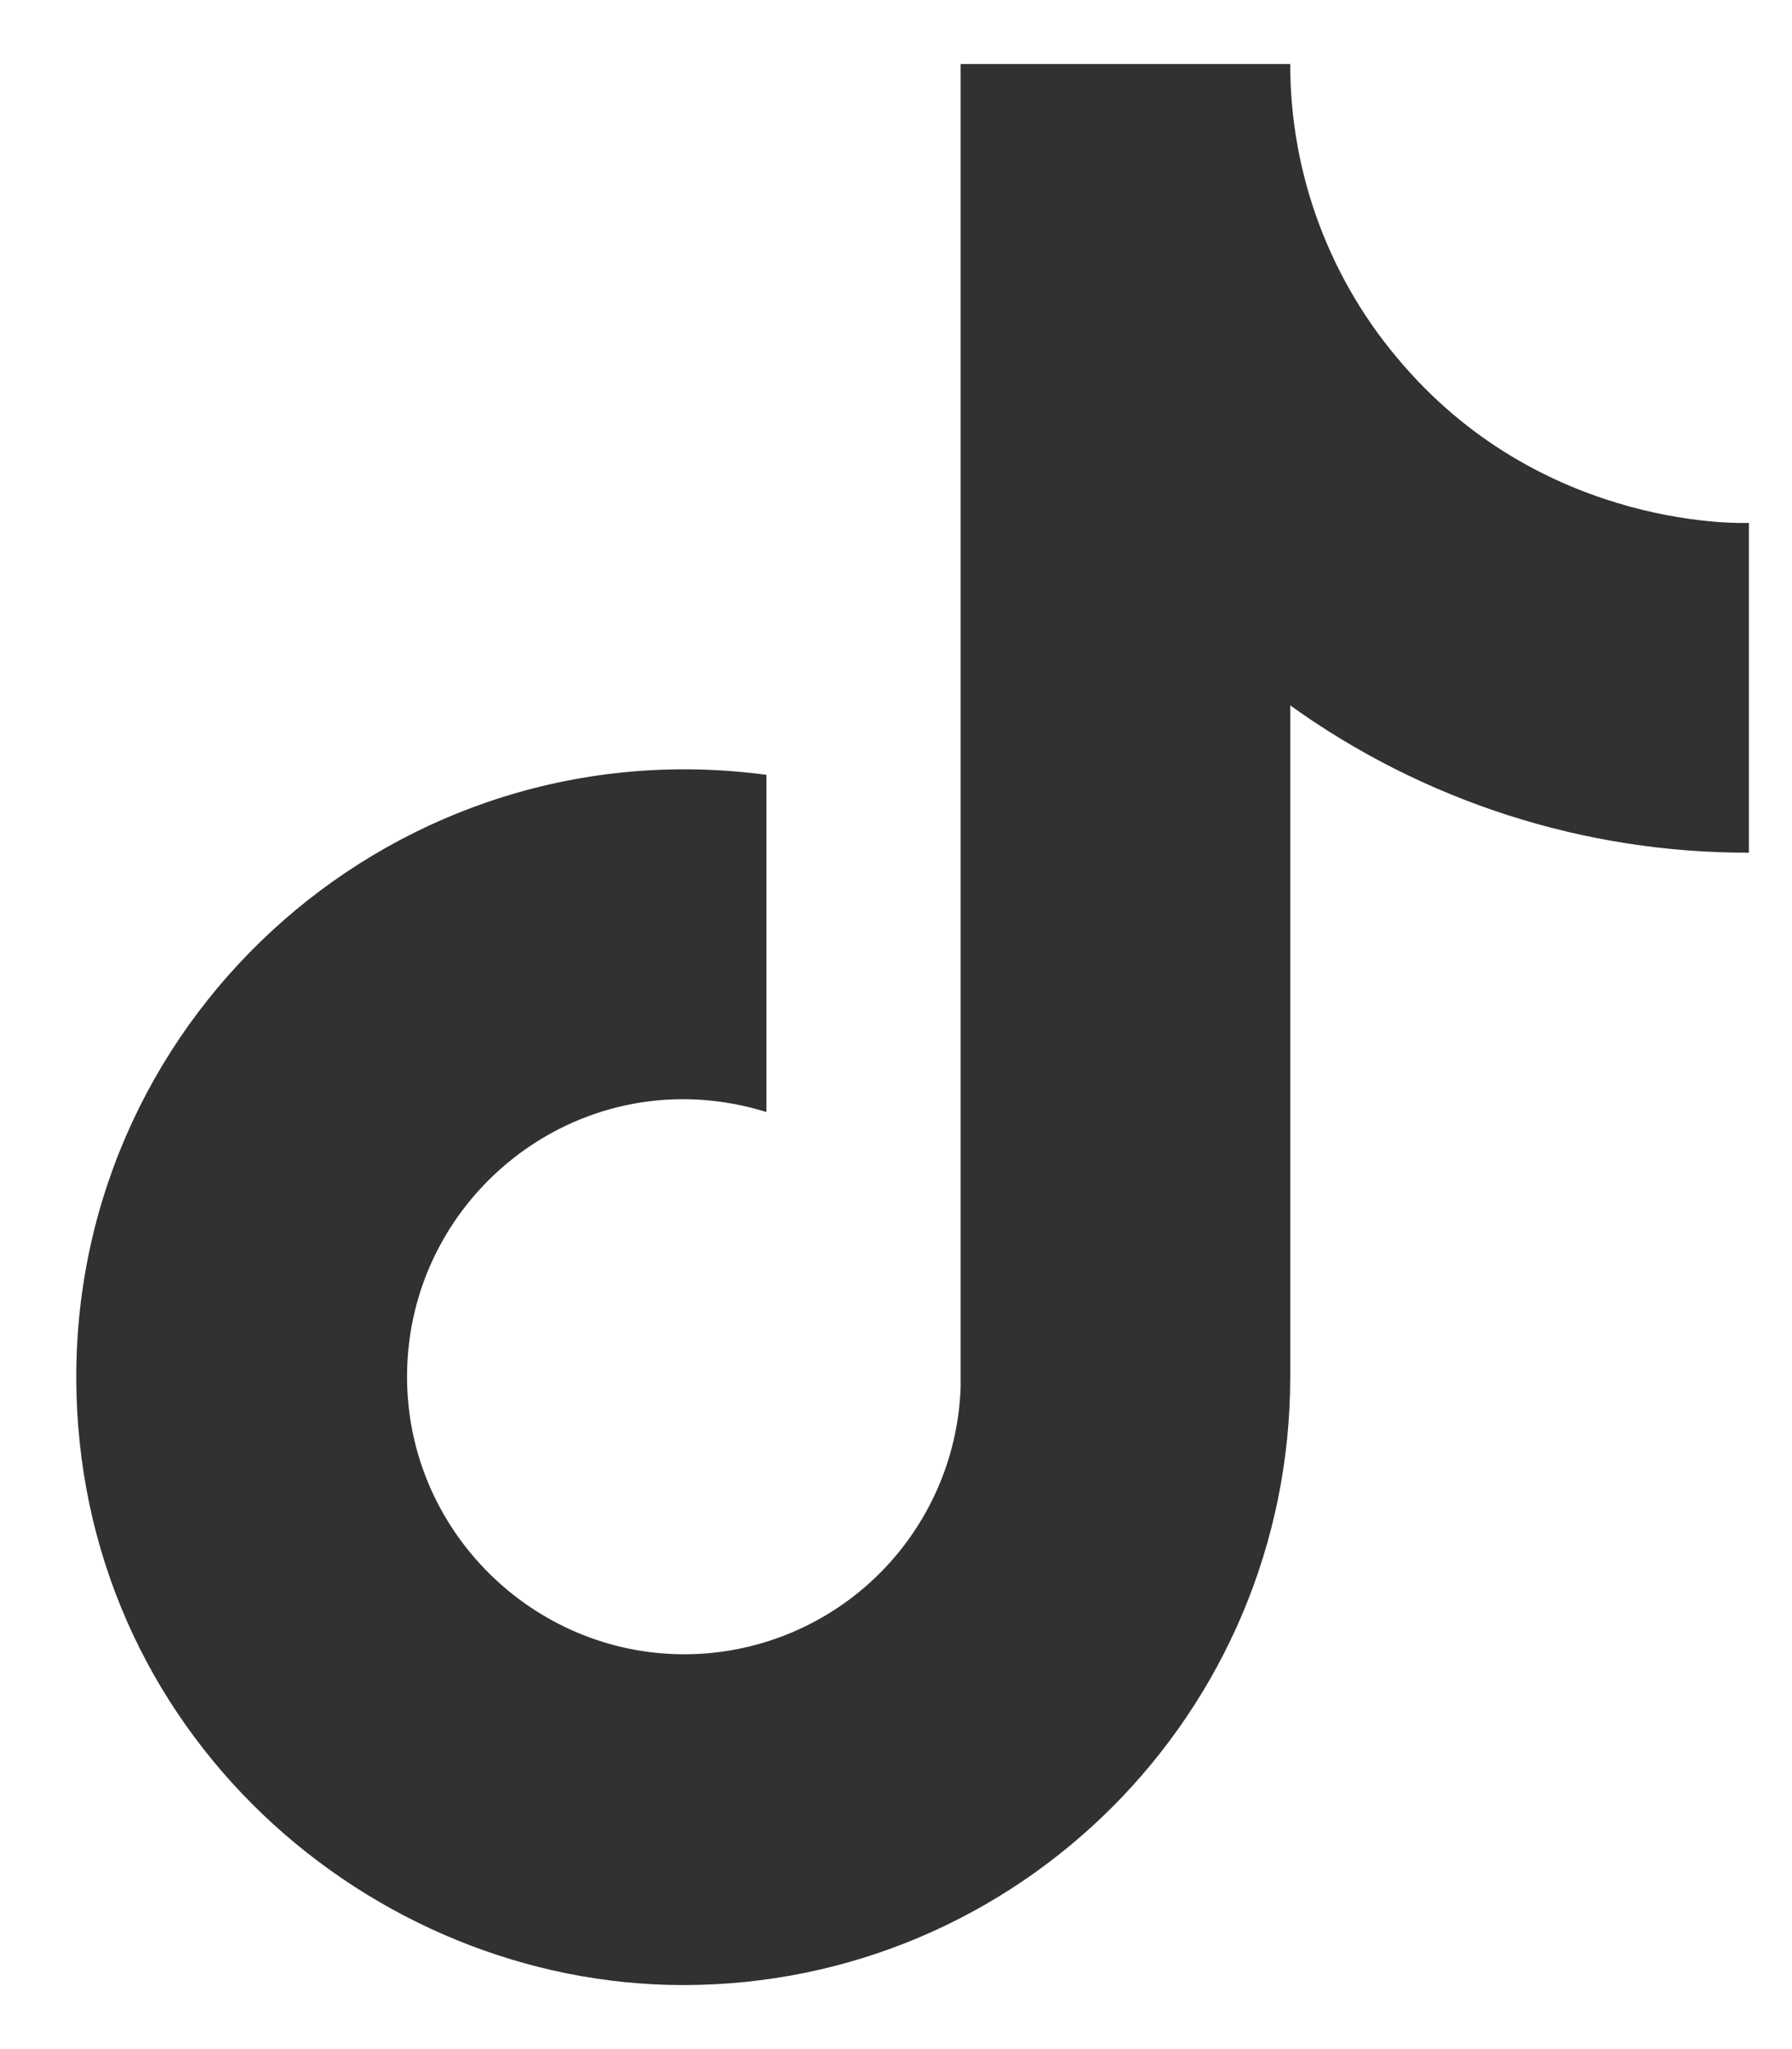
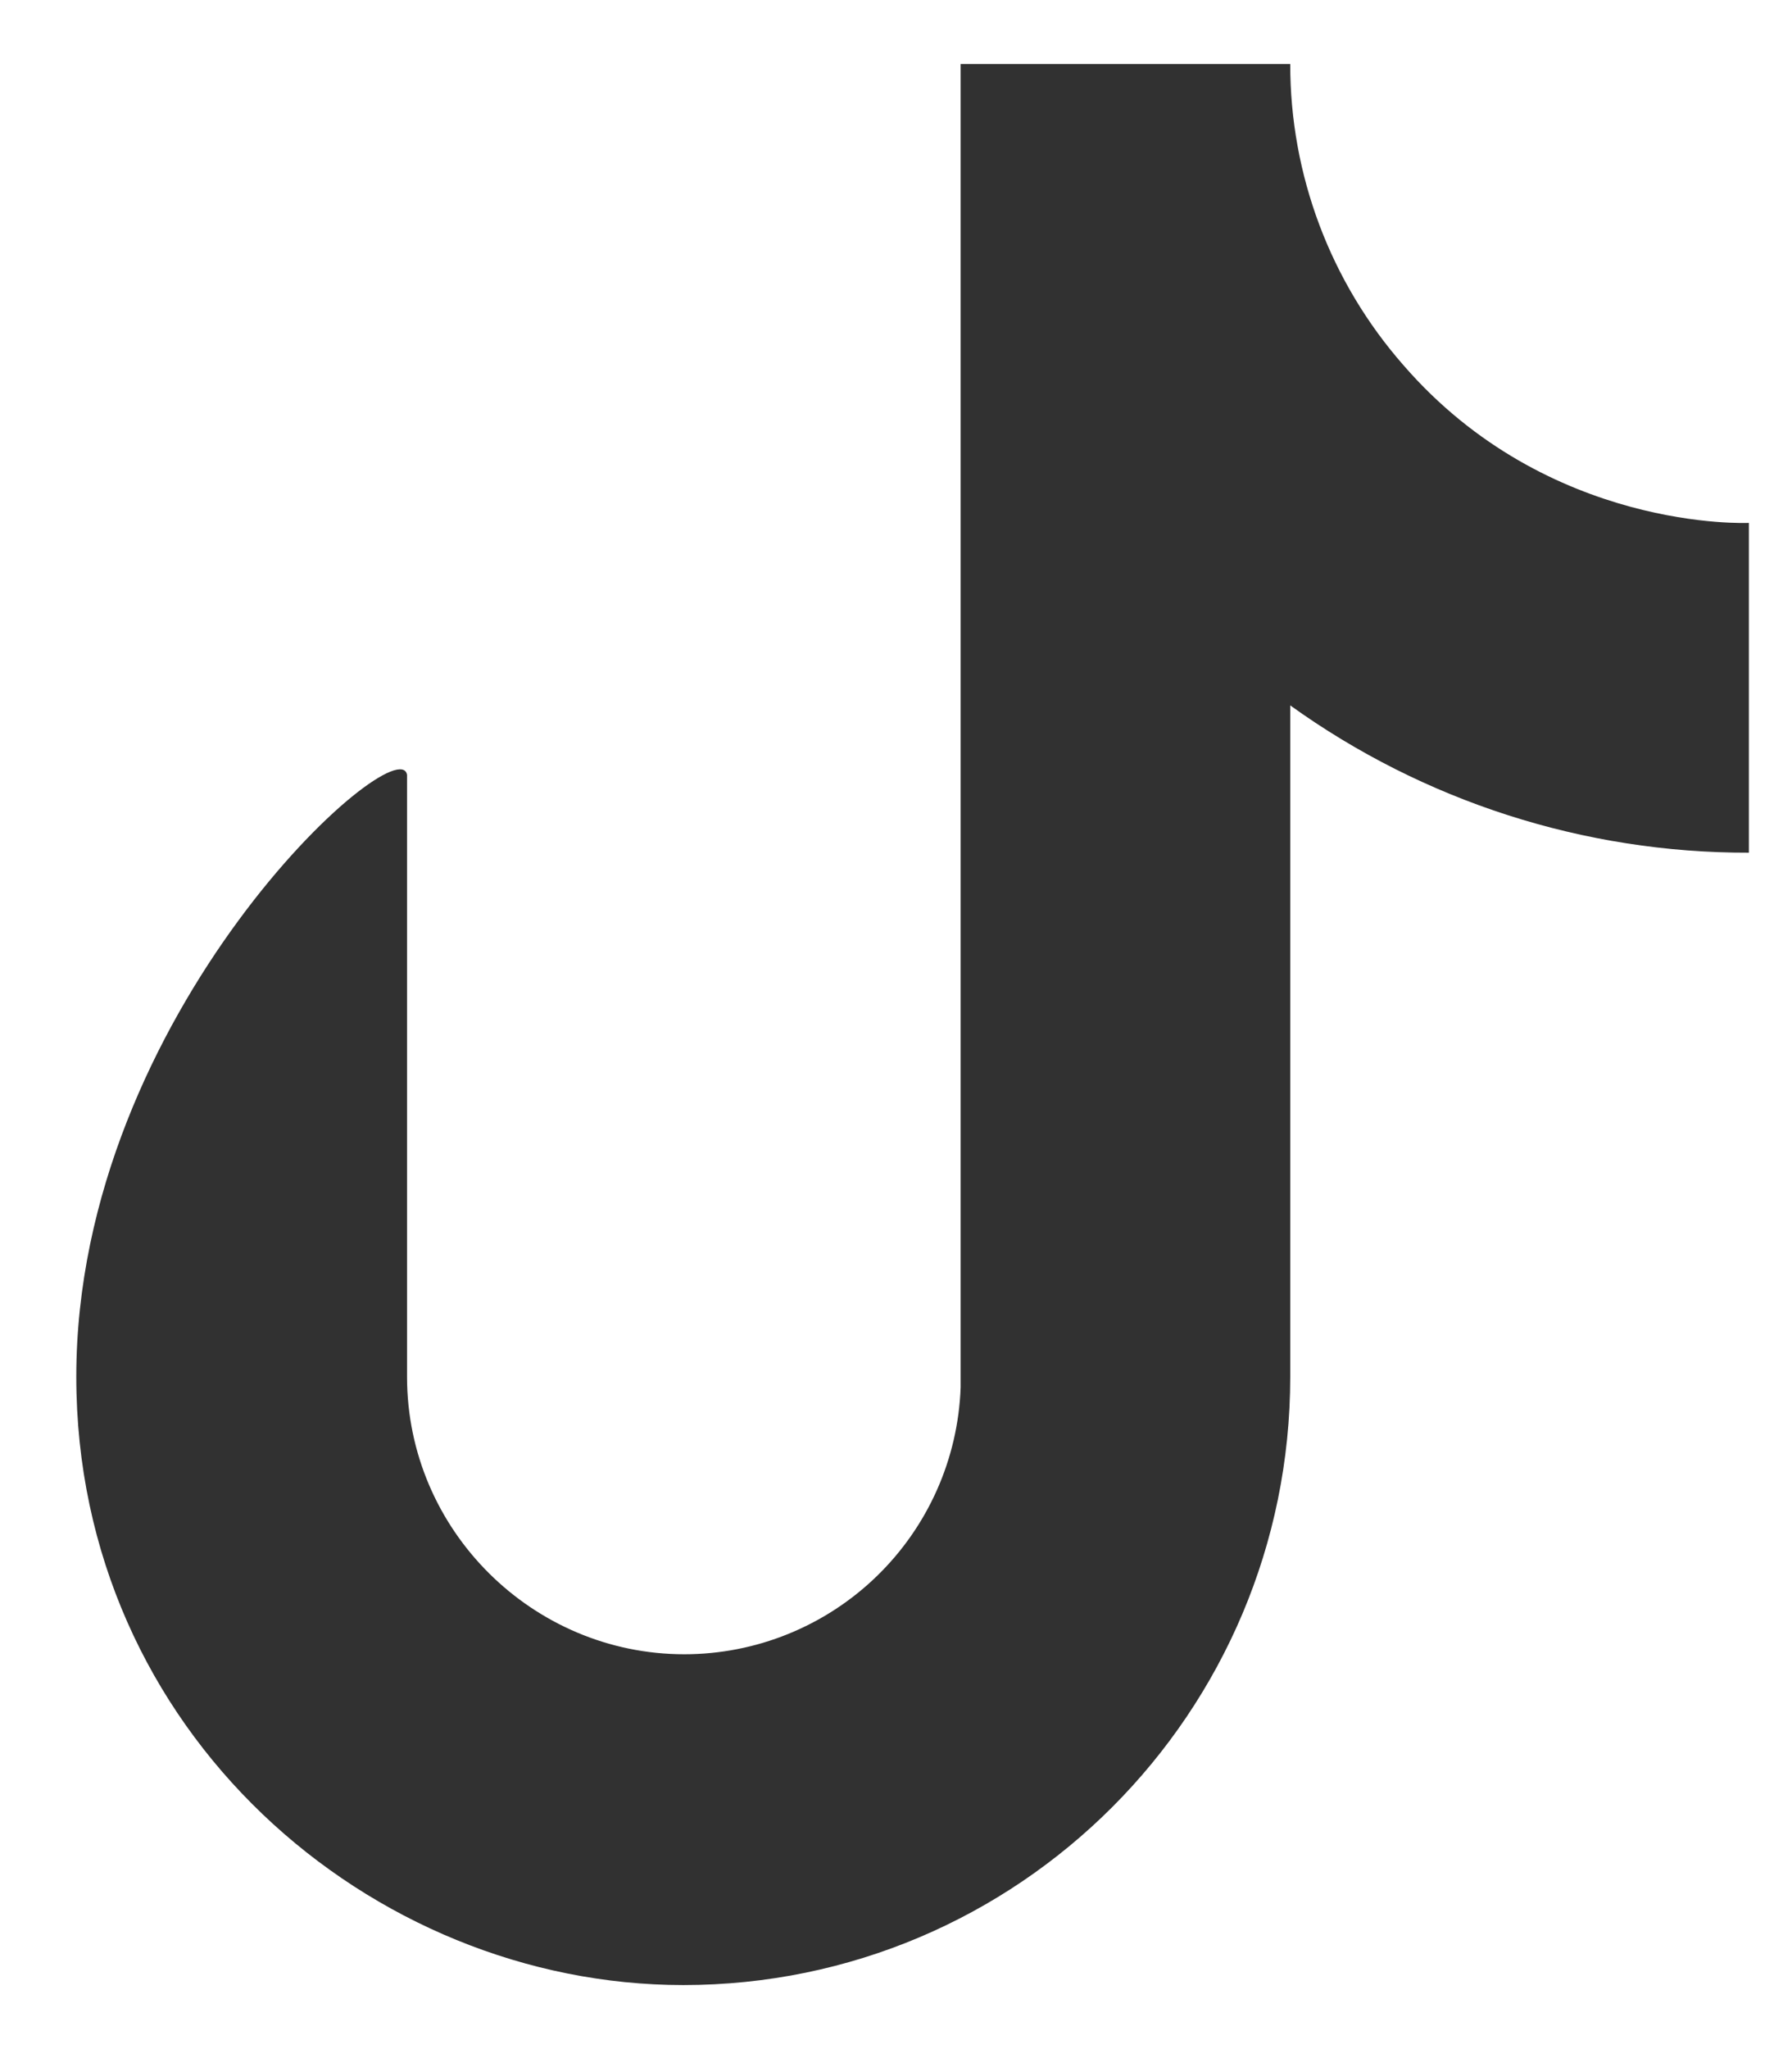
<svg xmlns="http://www.w3.org/2000/svg" width="14" height="16" viewBox="0 0 14 16" fill="none">
-   <path d="M10.963 2.85C10.393 2.2 10.079 1.365 10.08 0.5H7.505V10.833C7.485 11.393 7.249 11.922 6.846 12.311C6.444 12.699 5.906 12.917 5.346 12.917C4.163 12.917 3.18 11.95 3.18 10.75C3.18 9.317 4.563 8.242 5.988 8.683V6.05C3.113 5.667 0.596 7.9 0.596 10.75C0.596 13.525 2.896 15.5 5.338 15.5C7.955 15.5 10.08 13.375 10.08 10.75V5.508C11.124 6.258 12.378 6.661 13.663 6.658V4.083C13.663 4.083 12.096 4.158 10.963 2.85Z" fill="#313131" />
+   <path d="M10.963 2.85C10.393 2.2 10.079 1.365 10.08 0.5H7.505V10.833C7.485 11.393 7.249 11.922 6.846 12.311C6.444 12.699 5.906 12.917 5.346 12.917C4.163 12.917 3.18 11.95 3.18 10.75V6.05C3.113 5.667 0.596 7.9 0.596 10.75C0.596 13.525 2.896 15.5 5.338 15.5C7.955 15.5 10.08 13.375 10.08 10.75V5.508C11.124 6.258 12.378 6.661 13.663 6.658V4.083C13.663 4.083 12.096 4.158 10.963 2.85Z" fill="#313131" />
</svg>